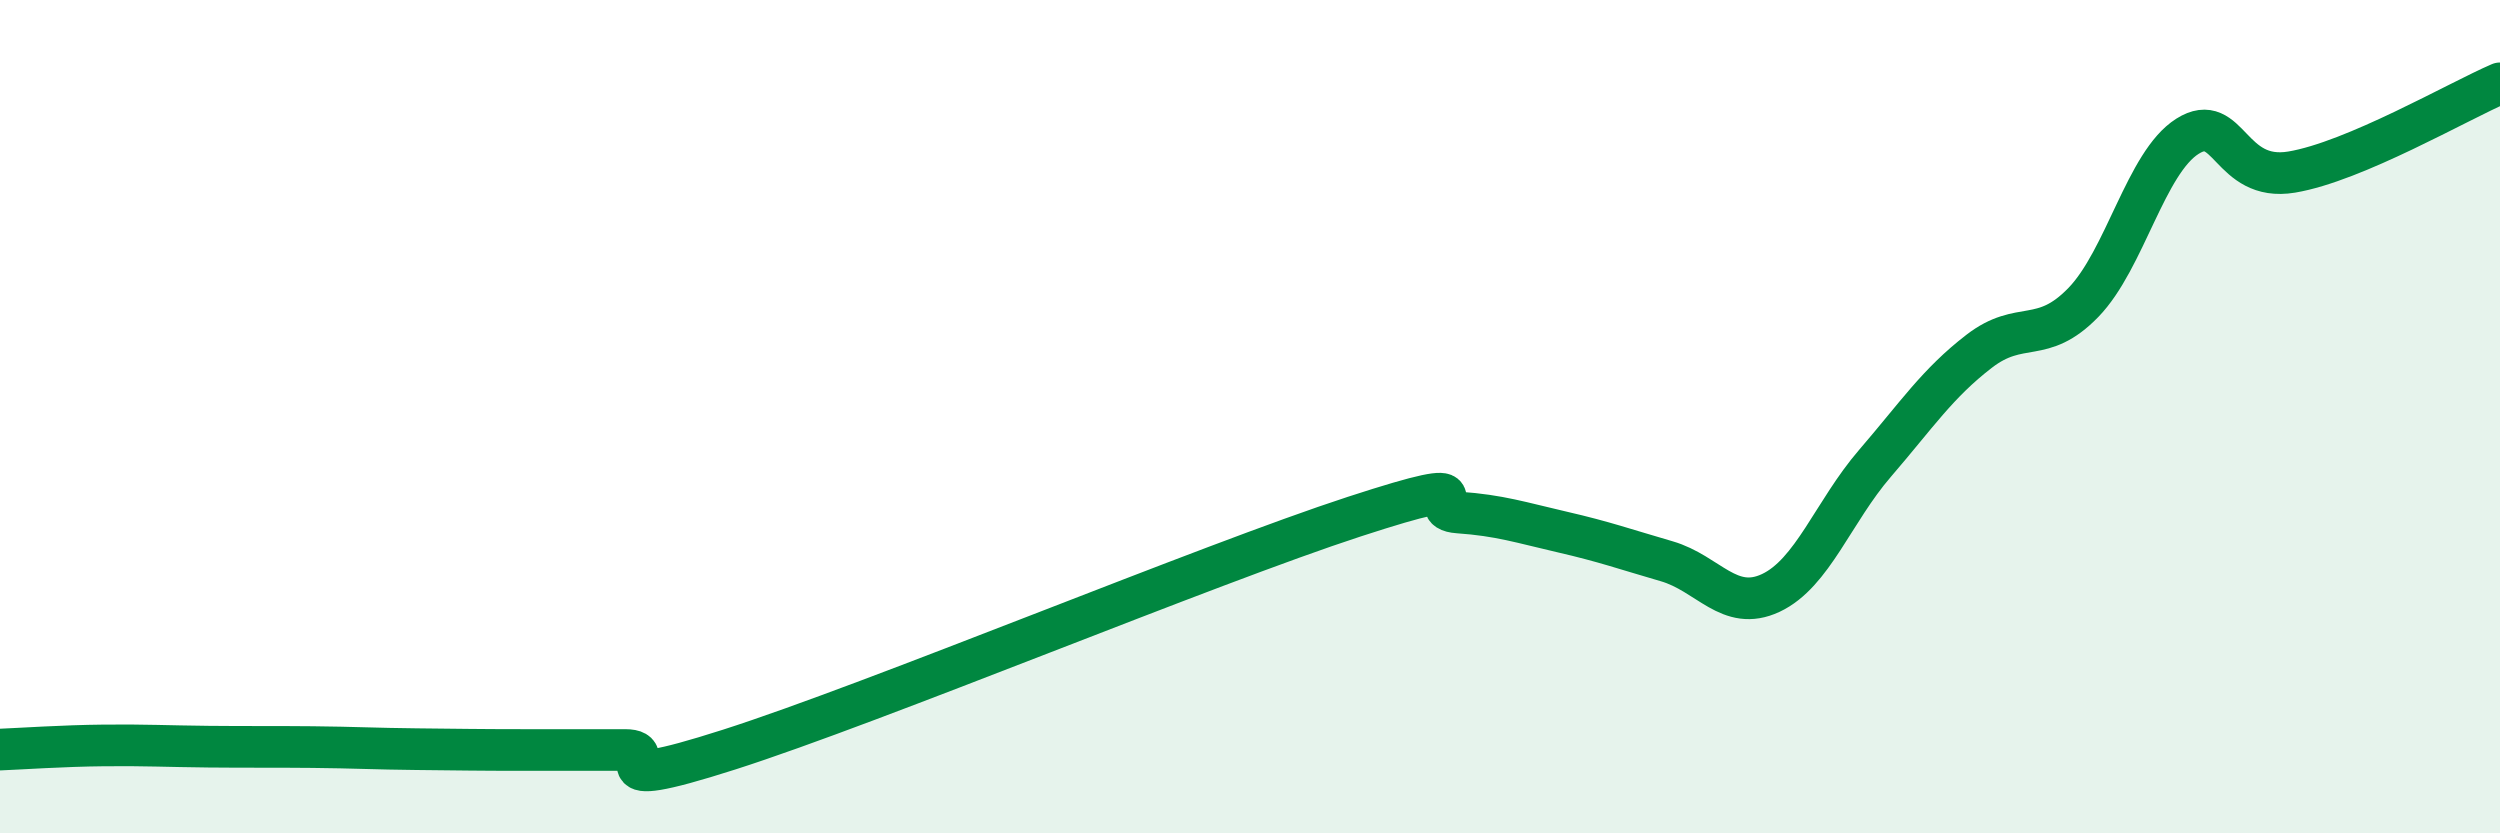
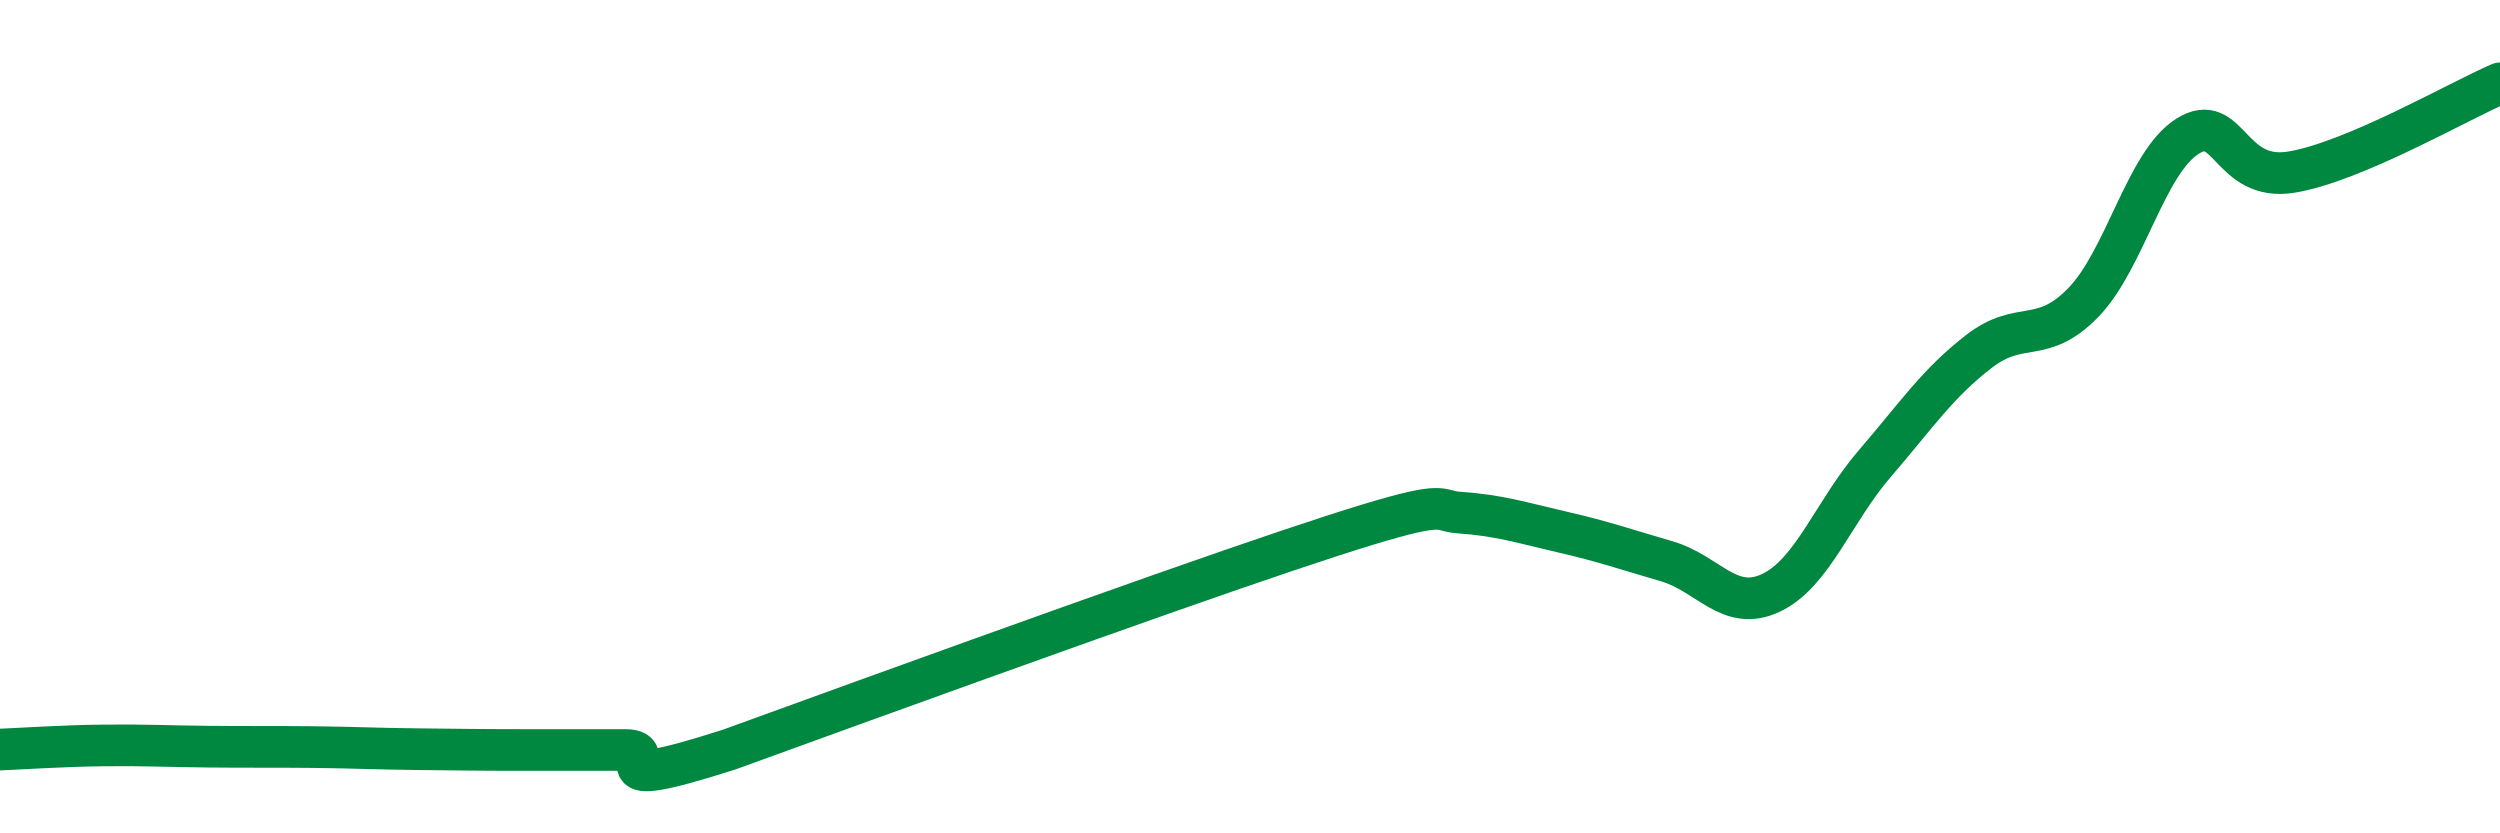
<svg xmlns="http://www.w3.org/2000/svg" width="60" height="20" viewBox="0 0 60 20">
-   <path d="M 0,17.99 C 0.5,17.97 1.5,17.9 2.5,17.89 C 3.5,17.88 4,17.91 5,17.92 C 6,17.93 6.5,17.92 7.5,17.93 C 8.5,17.94 9,17.97 10,17.98 C 11,17.99 11.5,18 12.5,18 C 13.5,18 14,18 15,18 C 16,18 14,19.11 17.5,17.99 C 21,16.87 29,13.54 32.5,12.4 C 36,11.26 34,12.23 35,12.3 C 36,12.37 36.5,12.54 37.5,12.77 C 38.5,13 39,13.18 40,13.47 C 41,13.76 41.5,14.7 42.5,14.23 C 43.5,13.76 44,12.28 45,11.12 C 46,9.96 46.5,9.2 47.5,8.43 C 48.5,7.66 49,8.29 50,7.26 C 51,6.23 51.5,3.9 52.5,3.27 C 53.5,2.64 53.5,4.38 55,4.13 C 56.5,3.88 59,2.43 60,2L60 20L0 20Z" fill="#008740" opacity="0.1" stroke-linecap="round" stroke-linejoin="round" />
-   <path d="M 0,17.99 C 0.5,17.97 1.5,17.9 2.5,17.89 C 3.5,17.88 4,17.91 5,17.92 C 6,17.93 6.5,17.92 7.5,17.93 C 8.5,17.94 9,17.97 10,17.98 C 11,17.99 11.5,18 12.5,18 C 13.5,18 14,18 15,18 C 16,18 14,19.11 17.5,17.99 C 21,16.87 29,13.54 32.5,12.4 C 36,11.26 34,12.23 35,12.3 C 36,12.37 36.5,12.54 37.5,12.77 C 38.5,13 39,13.18 40,13.47 C 41,13.76 41.5,14.7 42.5,14.23 C 43.5,13.76 44,12.28 45,11.12 C 46,9.96 46.5,9.2 47.5,8.43 C 48.5,7.66 49,8.29 50,7.26 C 51,6.23 51.5,3.9 52.5,3.27 C 53.5,2.64 53.5,4.38 55,4.13 C 56.5,3.88 59,2.43 60,2" stroke="#008740" stroke-width="1" fill="none" stroke-linecap="round" stroke-linejoin="round" />
+   <path d="M 0,17.99 C 0.5,17.97 1.5,17.9 2.5,17.89 C 3.5,17.88 4,17.91 5,17.92 C 6,17.93 6.5,17.92 7.5,17.93 C 8.5,17.94 9,17.97 10,17.98 C 11,17.99 11.5,18 12.5,18 C 13.5,18 14,18 15,18 C 16,18 14,19.11 17.5,17.99 C 36,11.26 34,12.23 35,12.3 C 36,12.37 36.5,12.54 37.5,12.77 C 38.5,13 39,13.18 40,13.47 C 41,13.76 41.5,14.7 42.5,14.23 C 43.5,13.76 44,12.28 45,11.12 C 46,9.96 46.5,9.2 47.5,8.43 C 48.5,7.66 49,8.29 50,7.26 C 51,6.23 51.5,3.9 52.5,3.27 C 53.5,2.64 53.5,4.38 55,4.13 C 56.5,3.88 59,2.43 60,2" stroke="#008740" stroke-width="1" fill="none" stroke-linecap="round" stroke-linejoin="round" />
</svg>